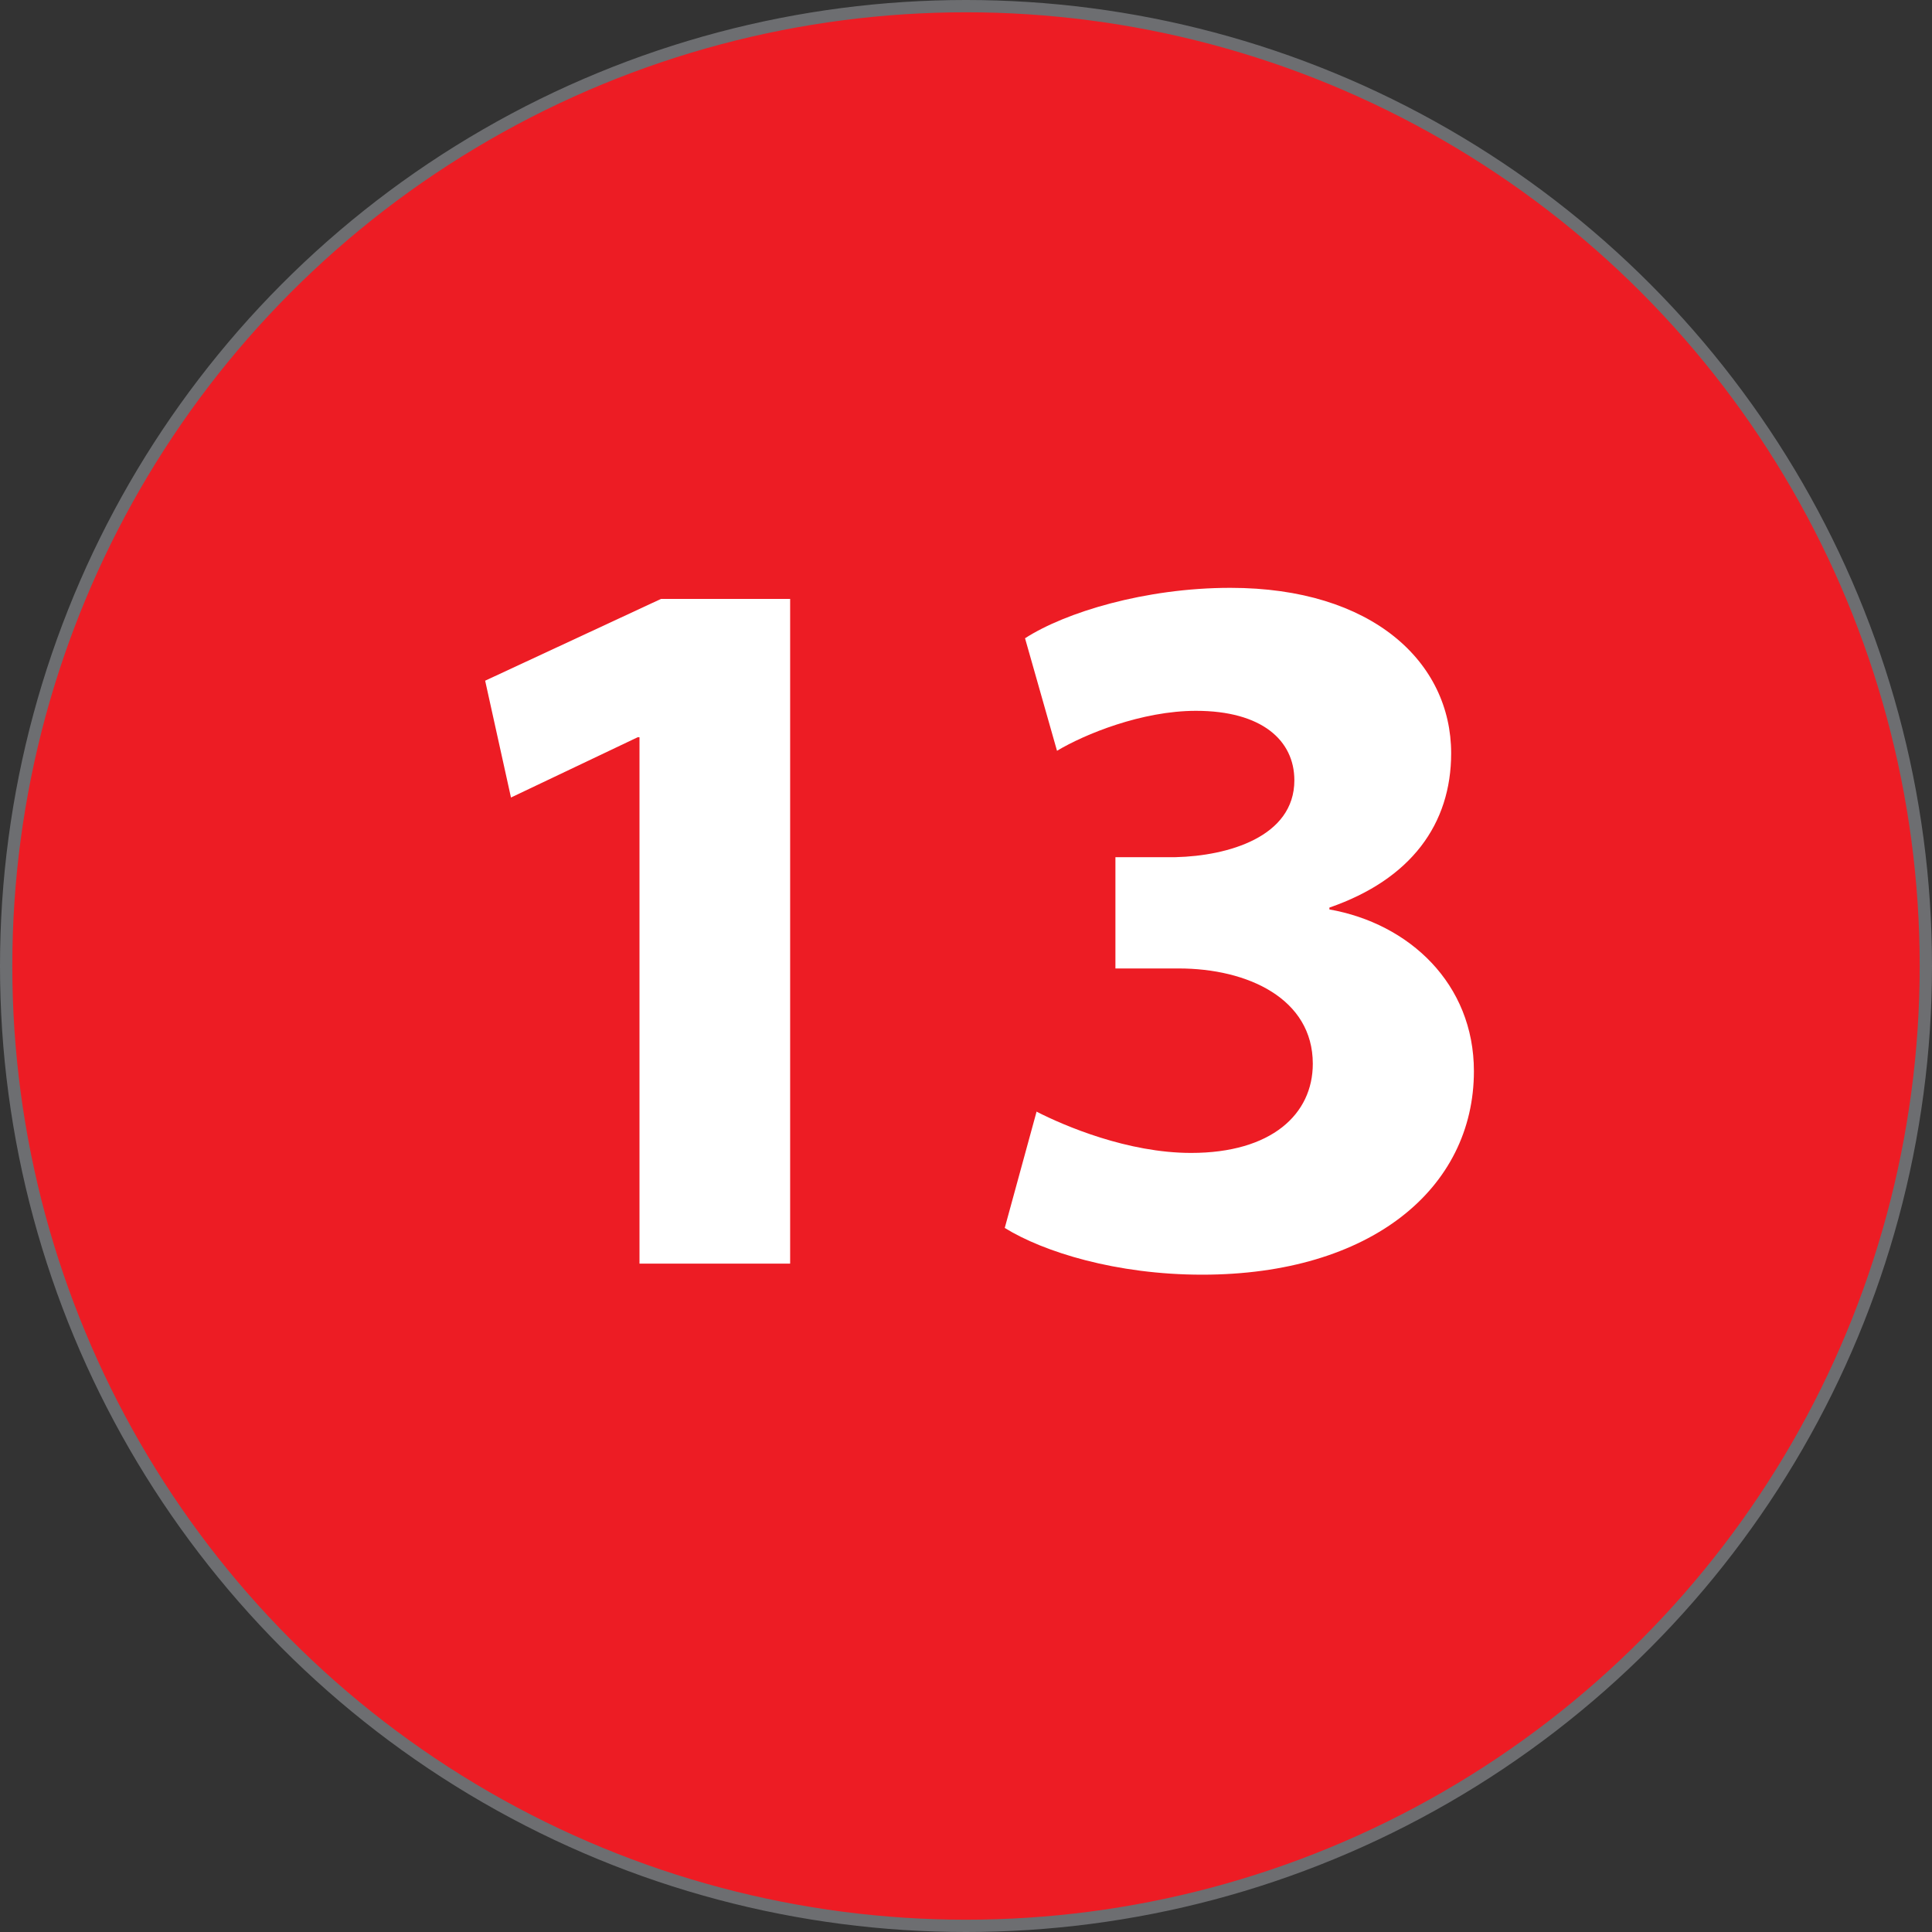
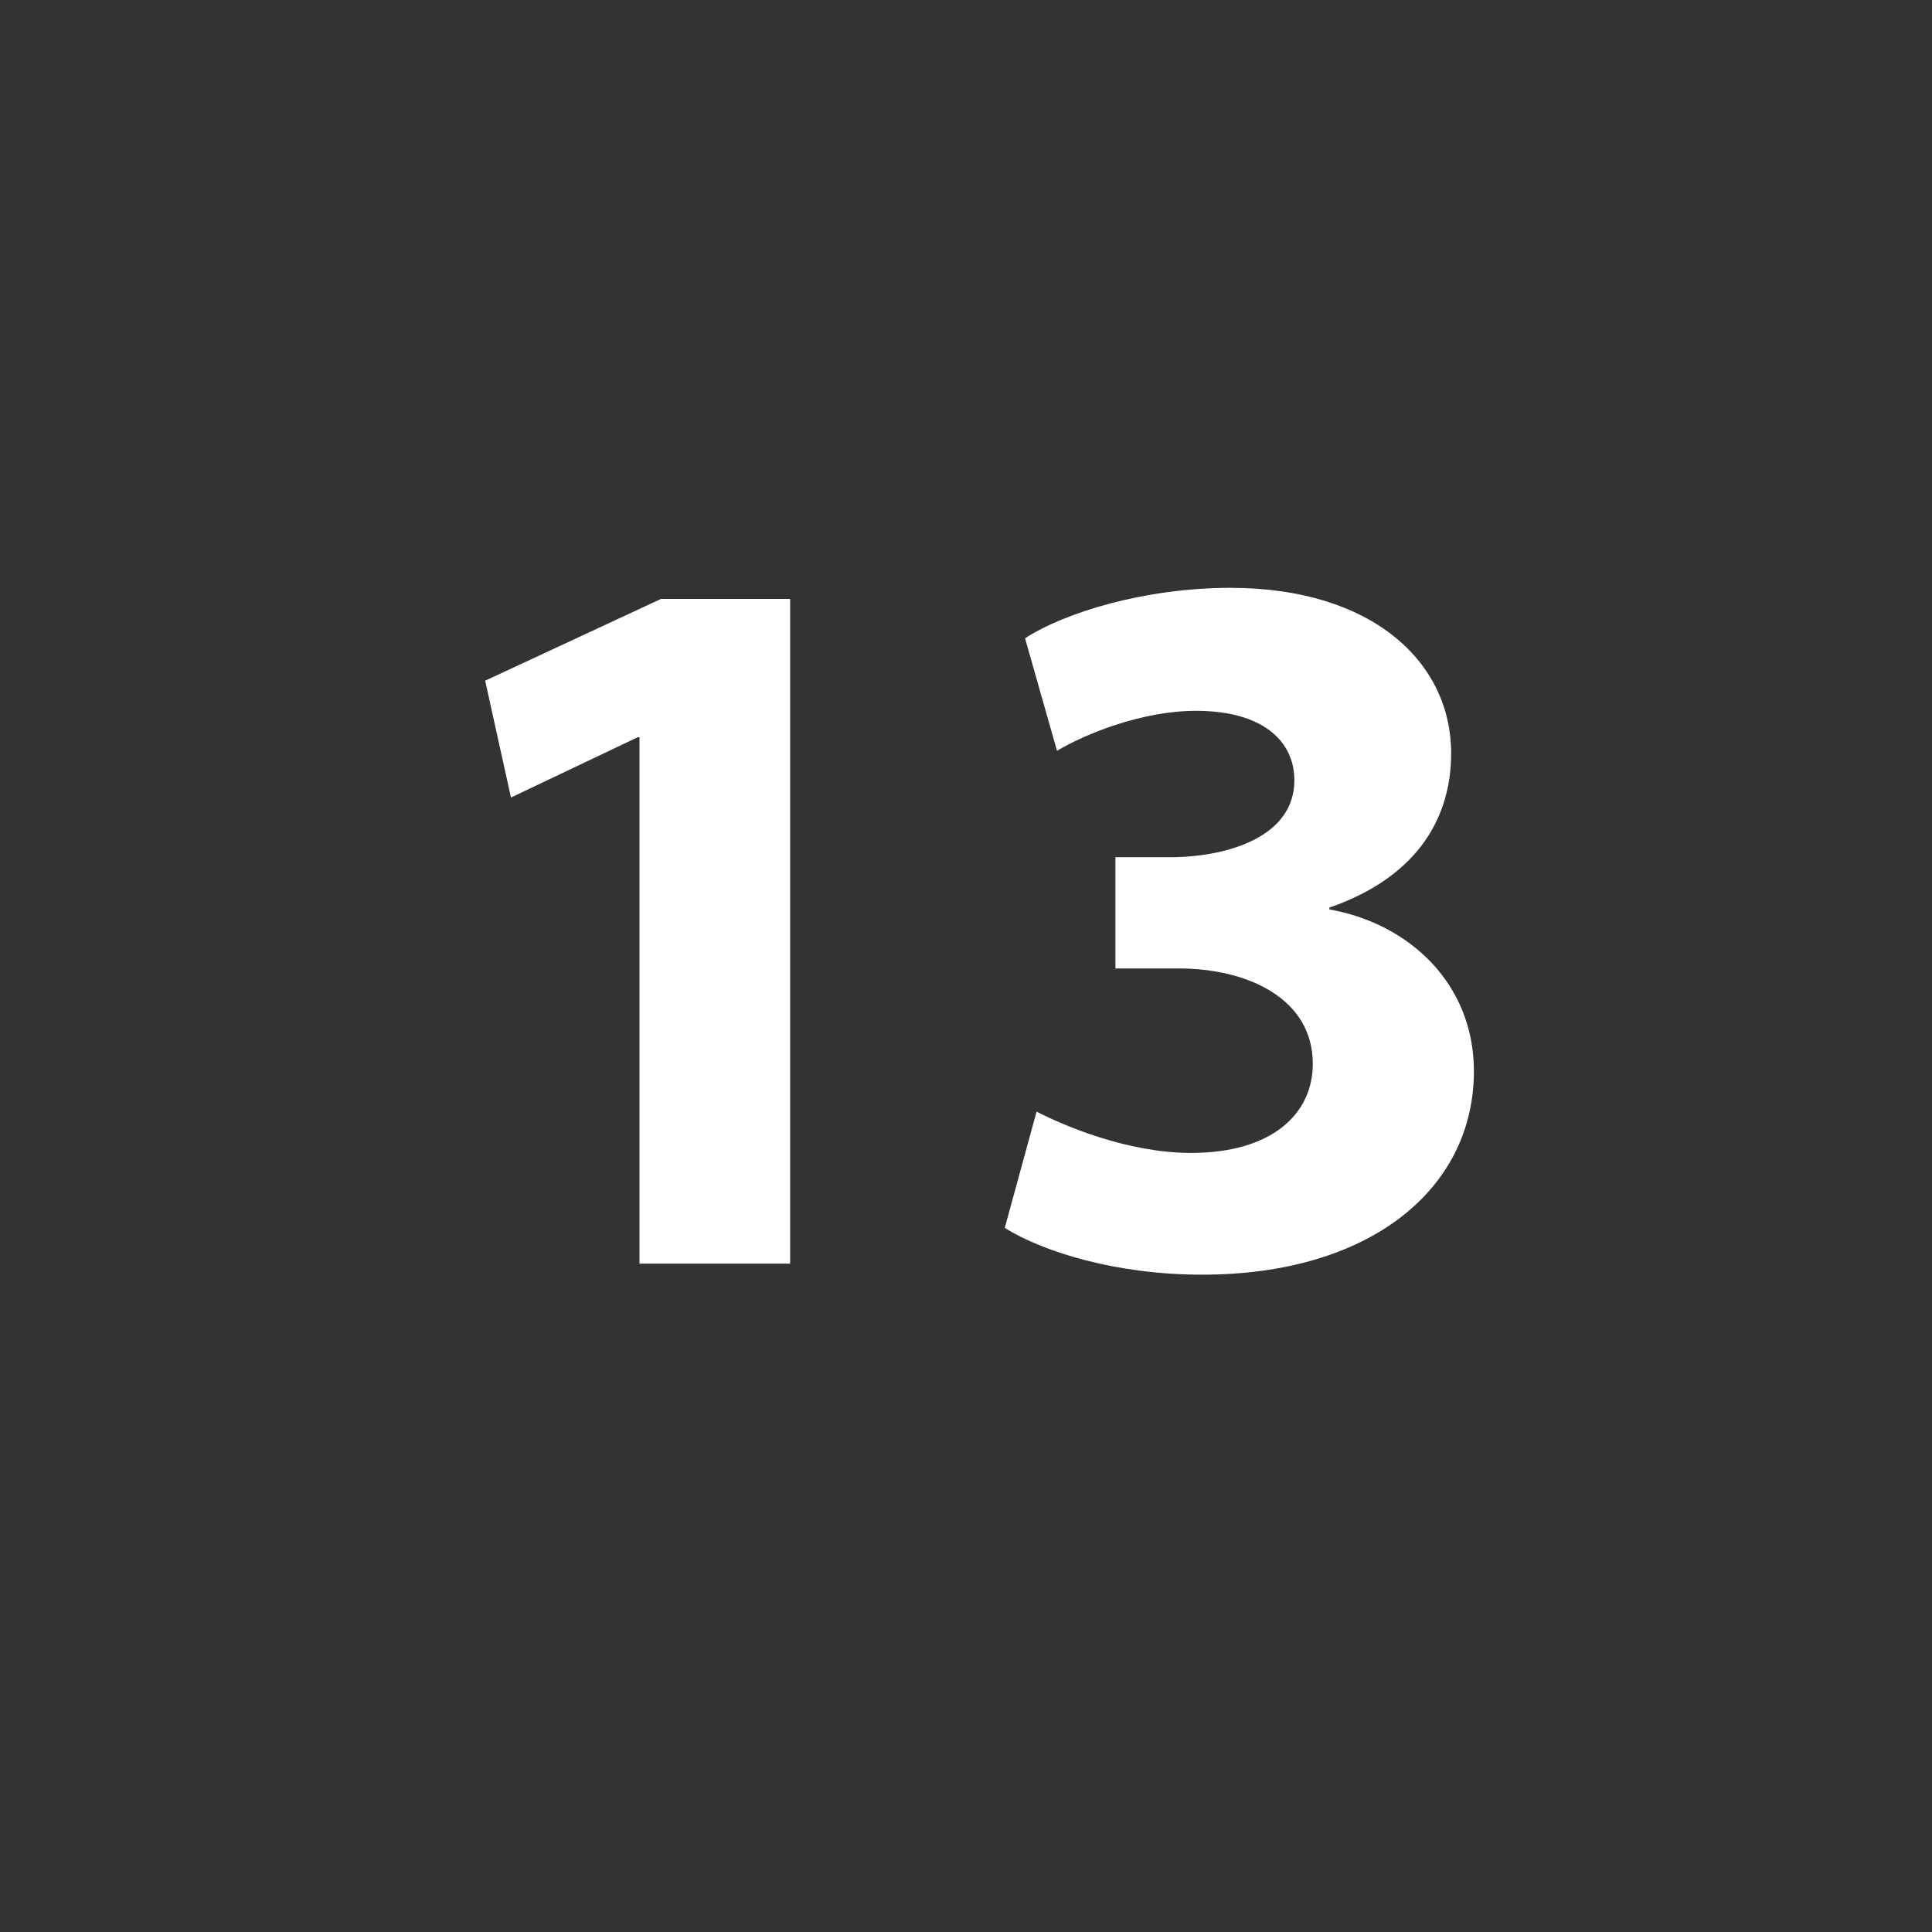
<svg xmlns="http://www.w3.org/2000/svg" id="Layer_2" data-name="Layer 2" viewBox="0 0 31.42 31.42">
  <rect x="0" y="0" width="31.42" height="31.42" fill="#333333" stroke="none" />
  <defs>
    <style>
      .cls-1 {
        fill: #fff;
      }

      .cls-2 {
        fill: #ed1c24;
        stroke: #6d6e71;
        stroke-miterlimit: 10;
        stroke-width: .2px;
      }
    </style>
  </defs>
  <g id="Layer_1-2" data-name="Layer 1">
    <g id="numero-13">
-       <circle class="cls-2" cx="15.71" cy="15.71" r="15.61" />
      <g>
        <path class="cls-1" d="m10.4,11.99h-.03l-2.06.98-.42-1.9,2.86-1.33h2.1v10.81h-2.45v-8.57Z" />
        <path class="cls-1" d="m16.86,18.08c.45.23,1.48.67,2.51.67,1.31,0,1.98-.63,1.98-1.45,0-1.06-1.06-1.55-2.18-1.55h-1.03v-1.81h.98c.85-.02,1.93-.33,1.93-1.25,0-.65-.53-1.13-1.6-1.13-.88,0-1.81.38-2.26.65l-.52-1.83c.65-.42,1.95-.82,3.34-.82,2.31,0,3.59,1.21,3.59,2.69,0,1.15-.65,2.05-1.98,2.51v.03c1.3.23,2.35,1.21,2.35,2.63,0,1.91-1.68,3.31-4.42,3.31-1.4,0-2.58-.37-3.21-.76l.52-1.9Z" />
      </g>
    </g>
  </g>
</svg>